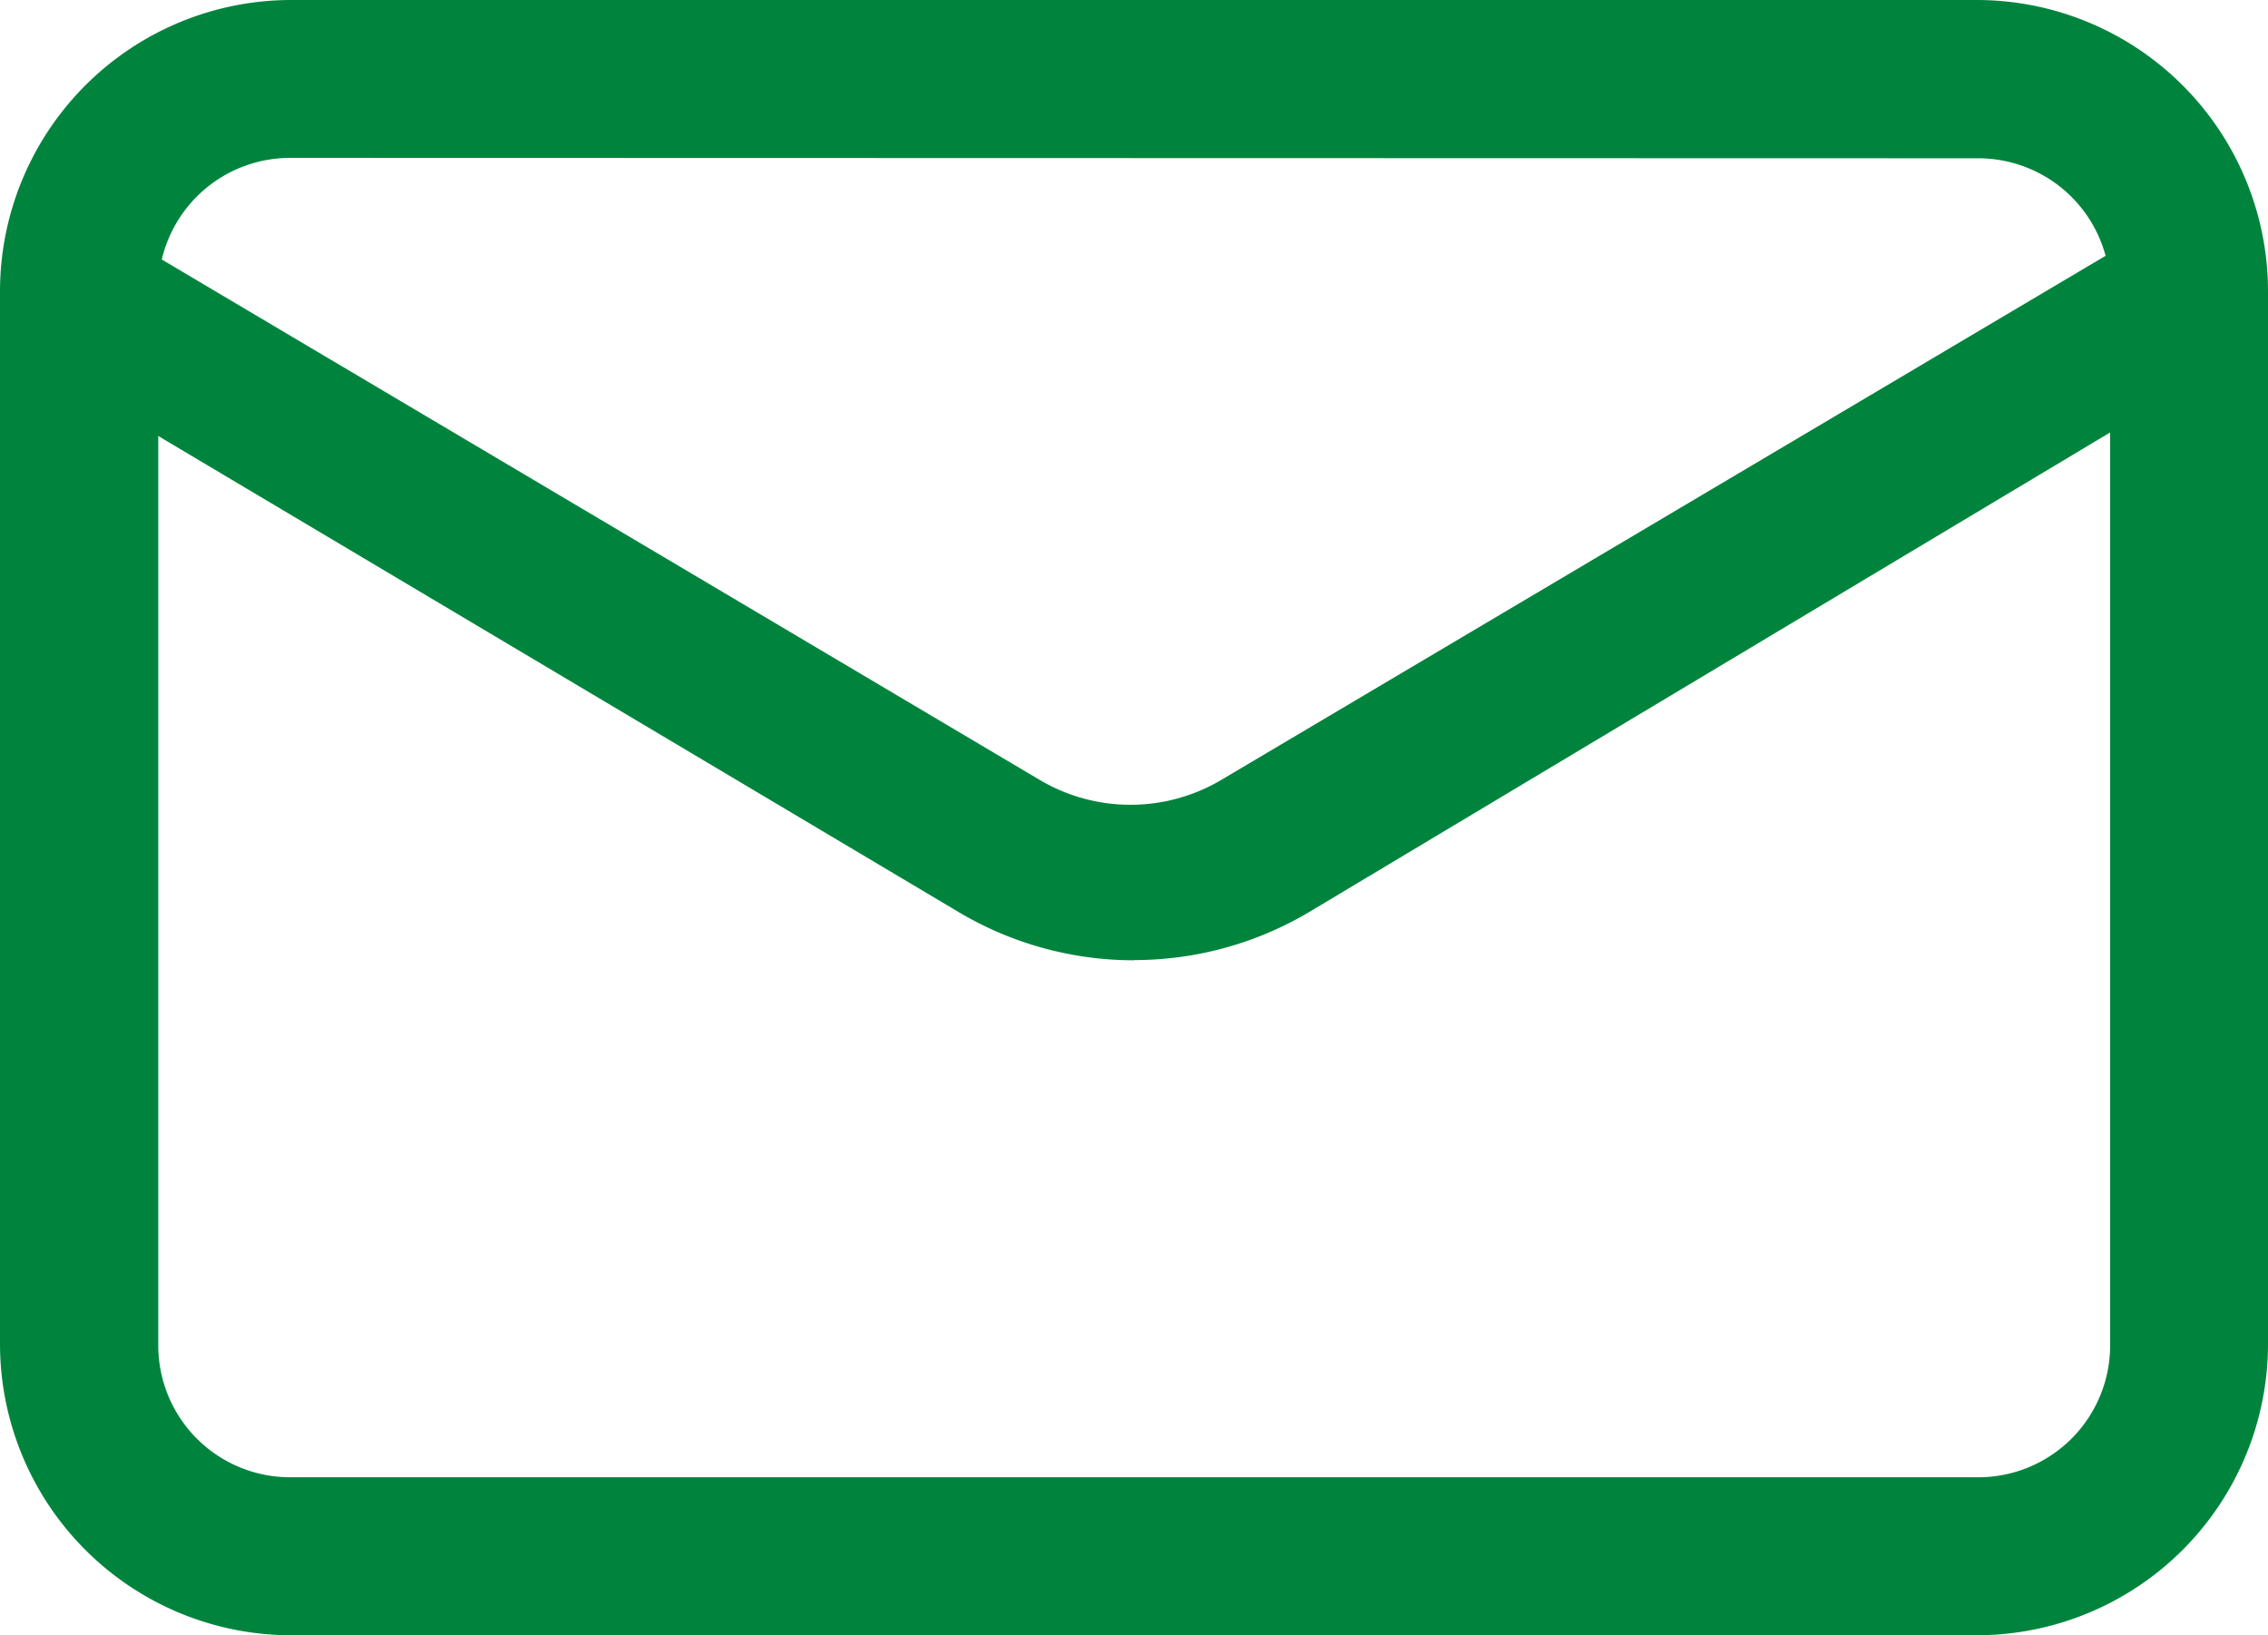
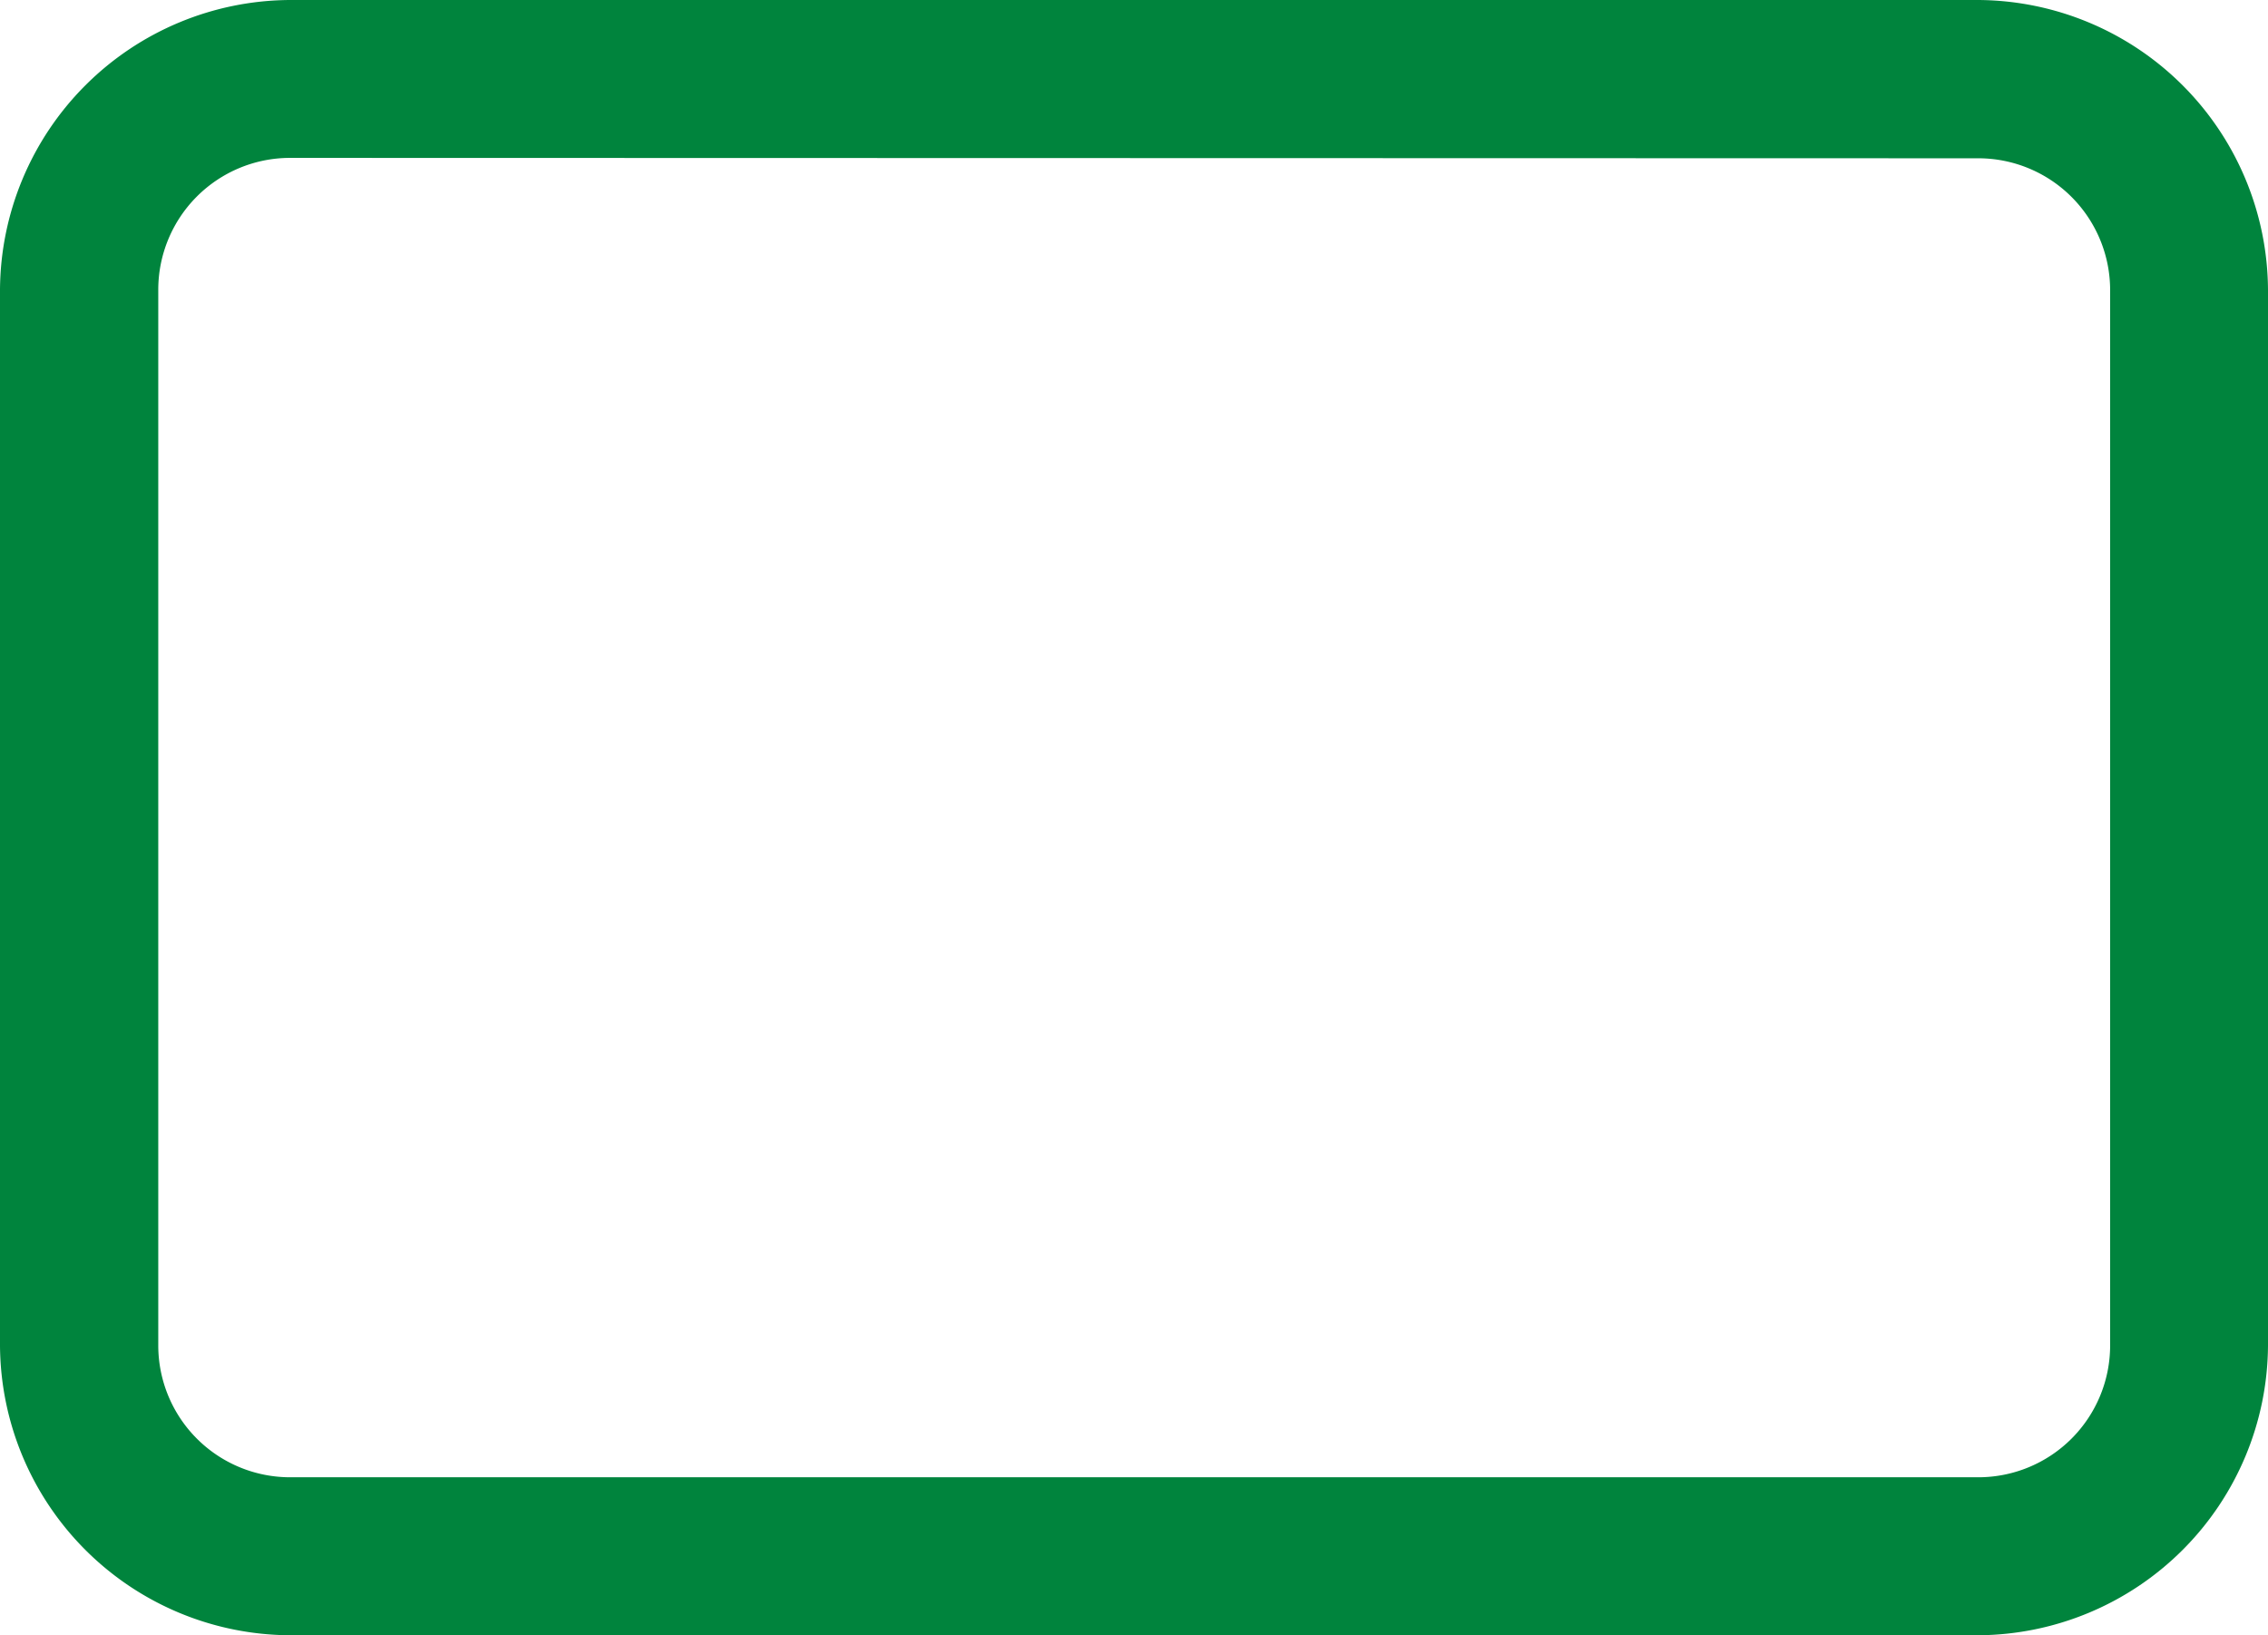
<svg xmlns="http://www.w3.org/2000/svg" width="22.57" height="16.271" viewBox="0 0 22.57 16.271">
  <g id="email_3_" data-name="email (3)" transform="translate(-1.25 -4.25)">
    <path id="Path_10" data-name="Path 10" d="M20.933,20.521H4.137A2.9,2.9,0,0,1,1.25,17.634V7.137A2.9,2.9,0,0,1,4.137,4.25h16.8A2.9,2.9,0,0,1,23.82,7.137v10.5A2.9,2.9,0,0,1,20.933,20.521Zm-16.8-14.7A1.312,1.312,0,0,0,2.825,7.137v10.5a1.312,1.312,0,0,0,1.312,1.312h16.8a1.312,1.312,0,0,0,1.312-1.312V7.137a1.312,1.312,0,0,0-1.312-1.312Z" transform="translate(0 0)" fill="#00843D" />
-     <path id="Path_11" data-name="Path 11" d="M12.534,13.7a3.412,3.412,0,0,1-1.732-.472L1.638,7.778a.8.8,0,0,1-.283-1.05A.777.777,0,0,1,2.4,6.455l9.175,5.438a1.774,1.774,0,0,0,1.848,0L22.6,6.455a.777.777,0,0,1,1.05.273.8.8,0,0,1-.283,1.05l-9.1,5.448a3.412,3.412,0,0,1-1.732.472Z" transform="translate(0.001 0.105)" fill="#00843D" />
  </g>
</svg>